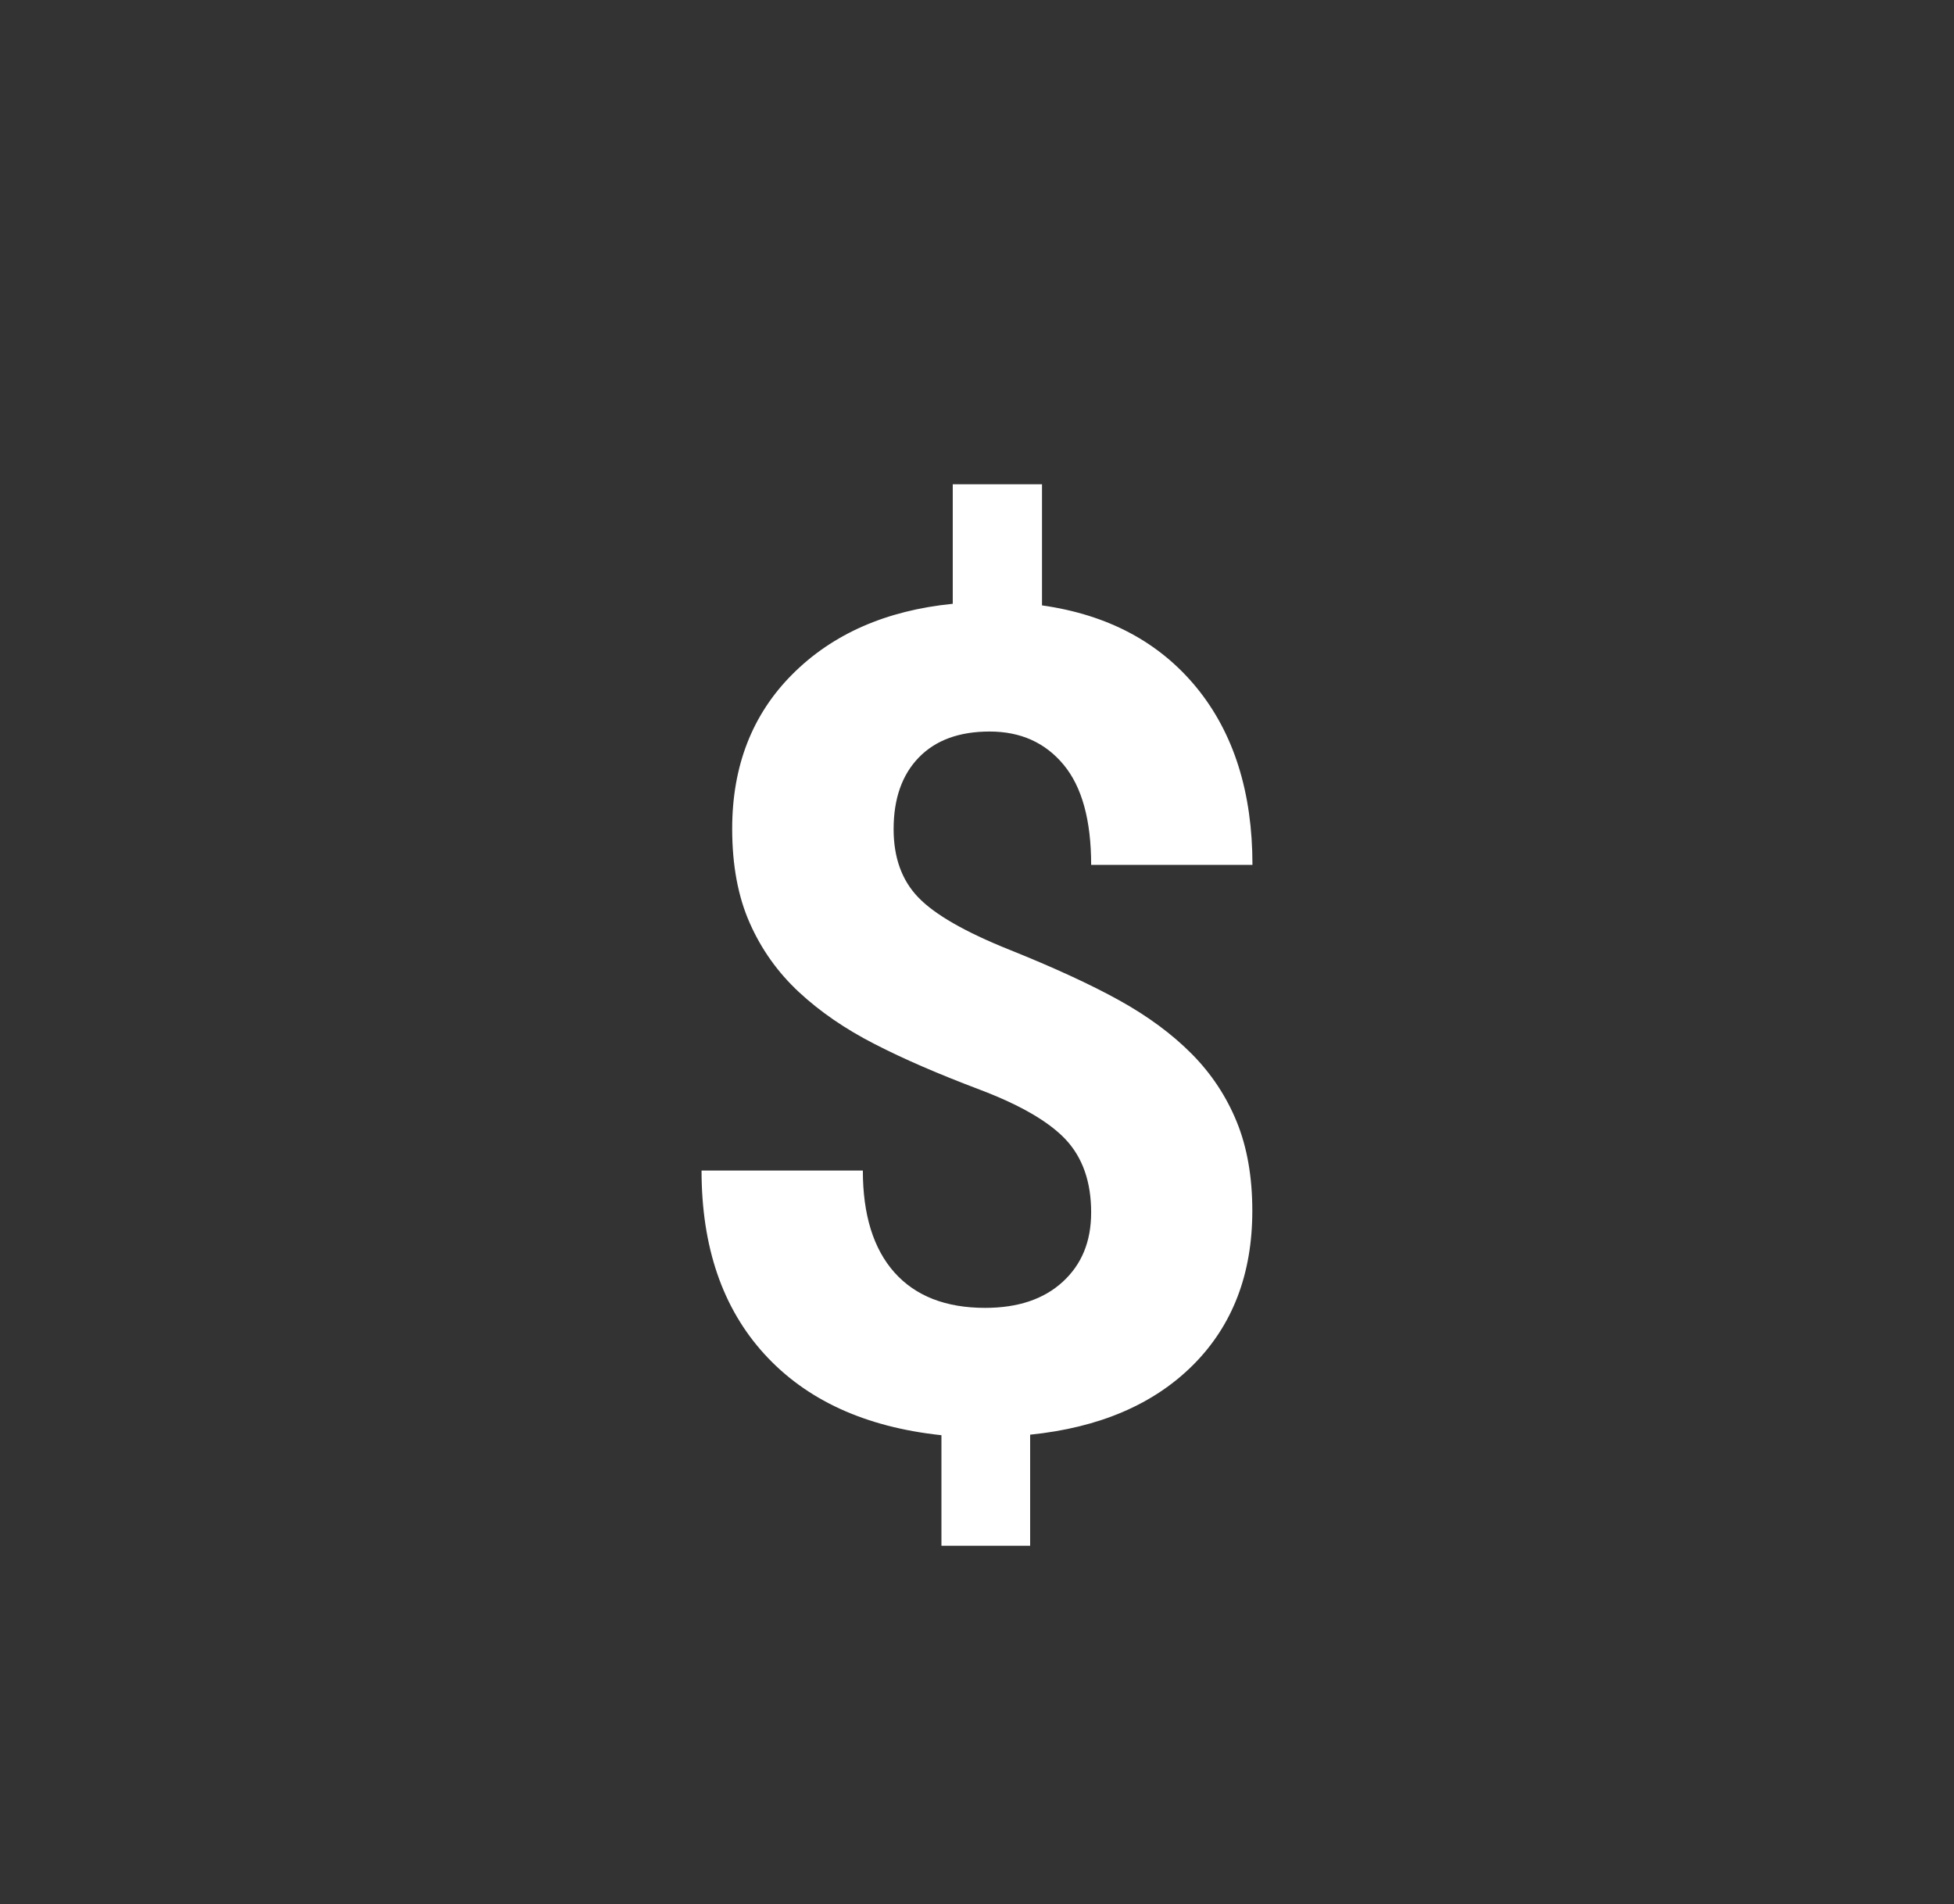
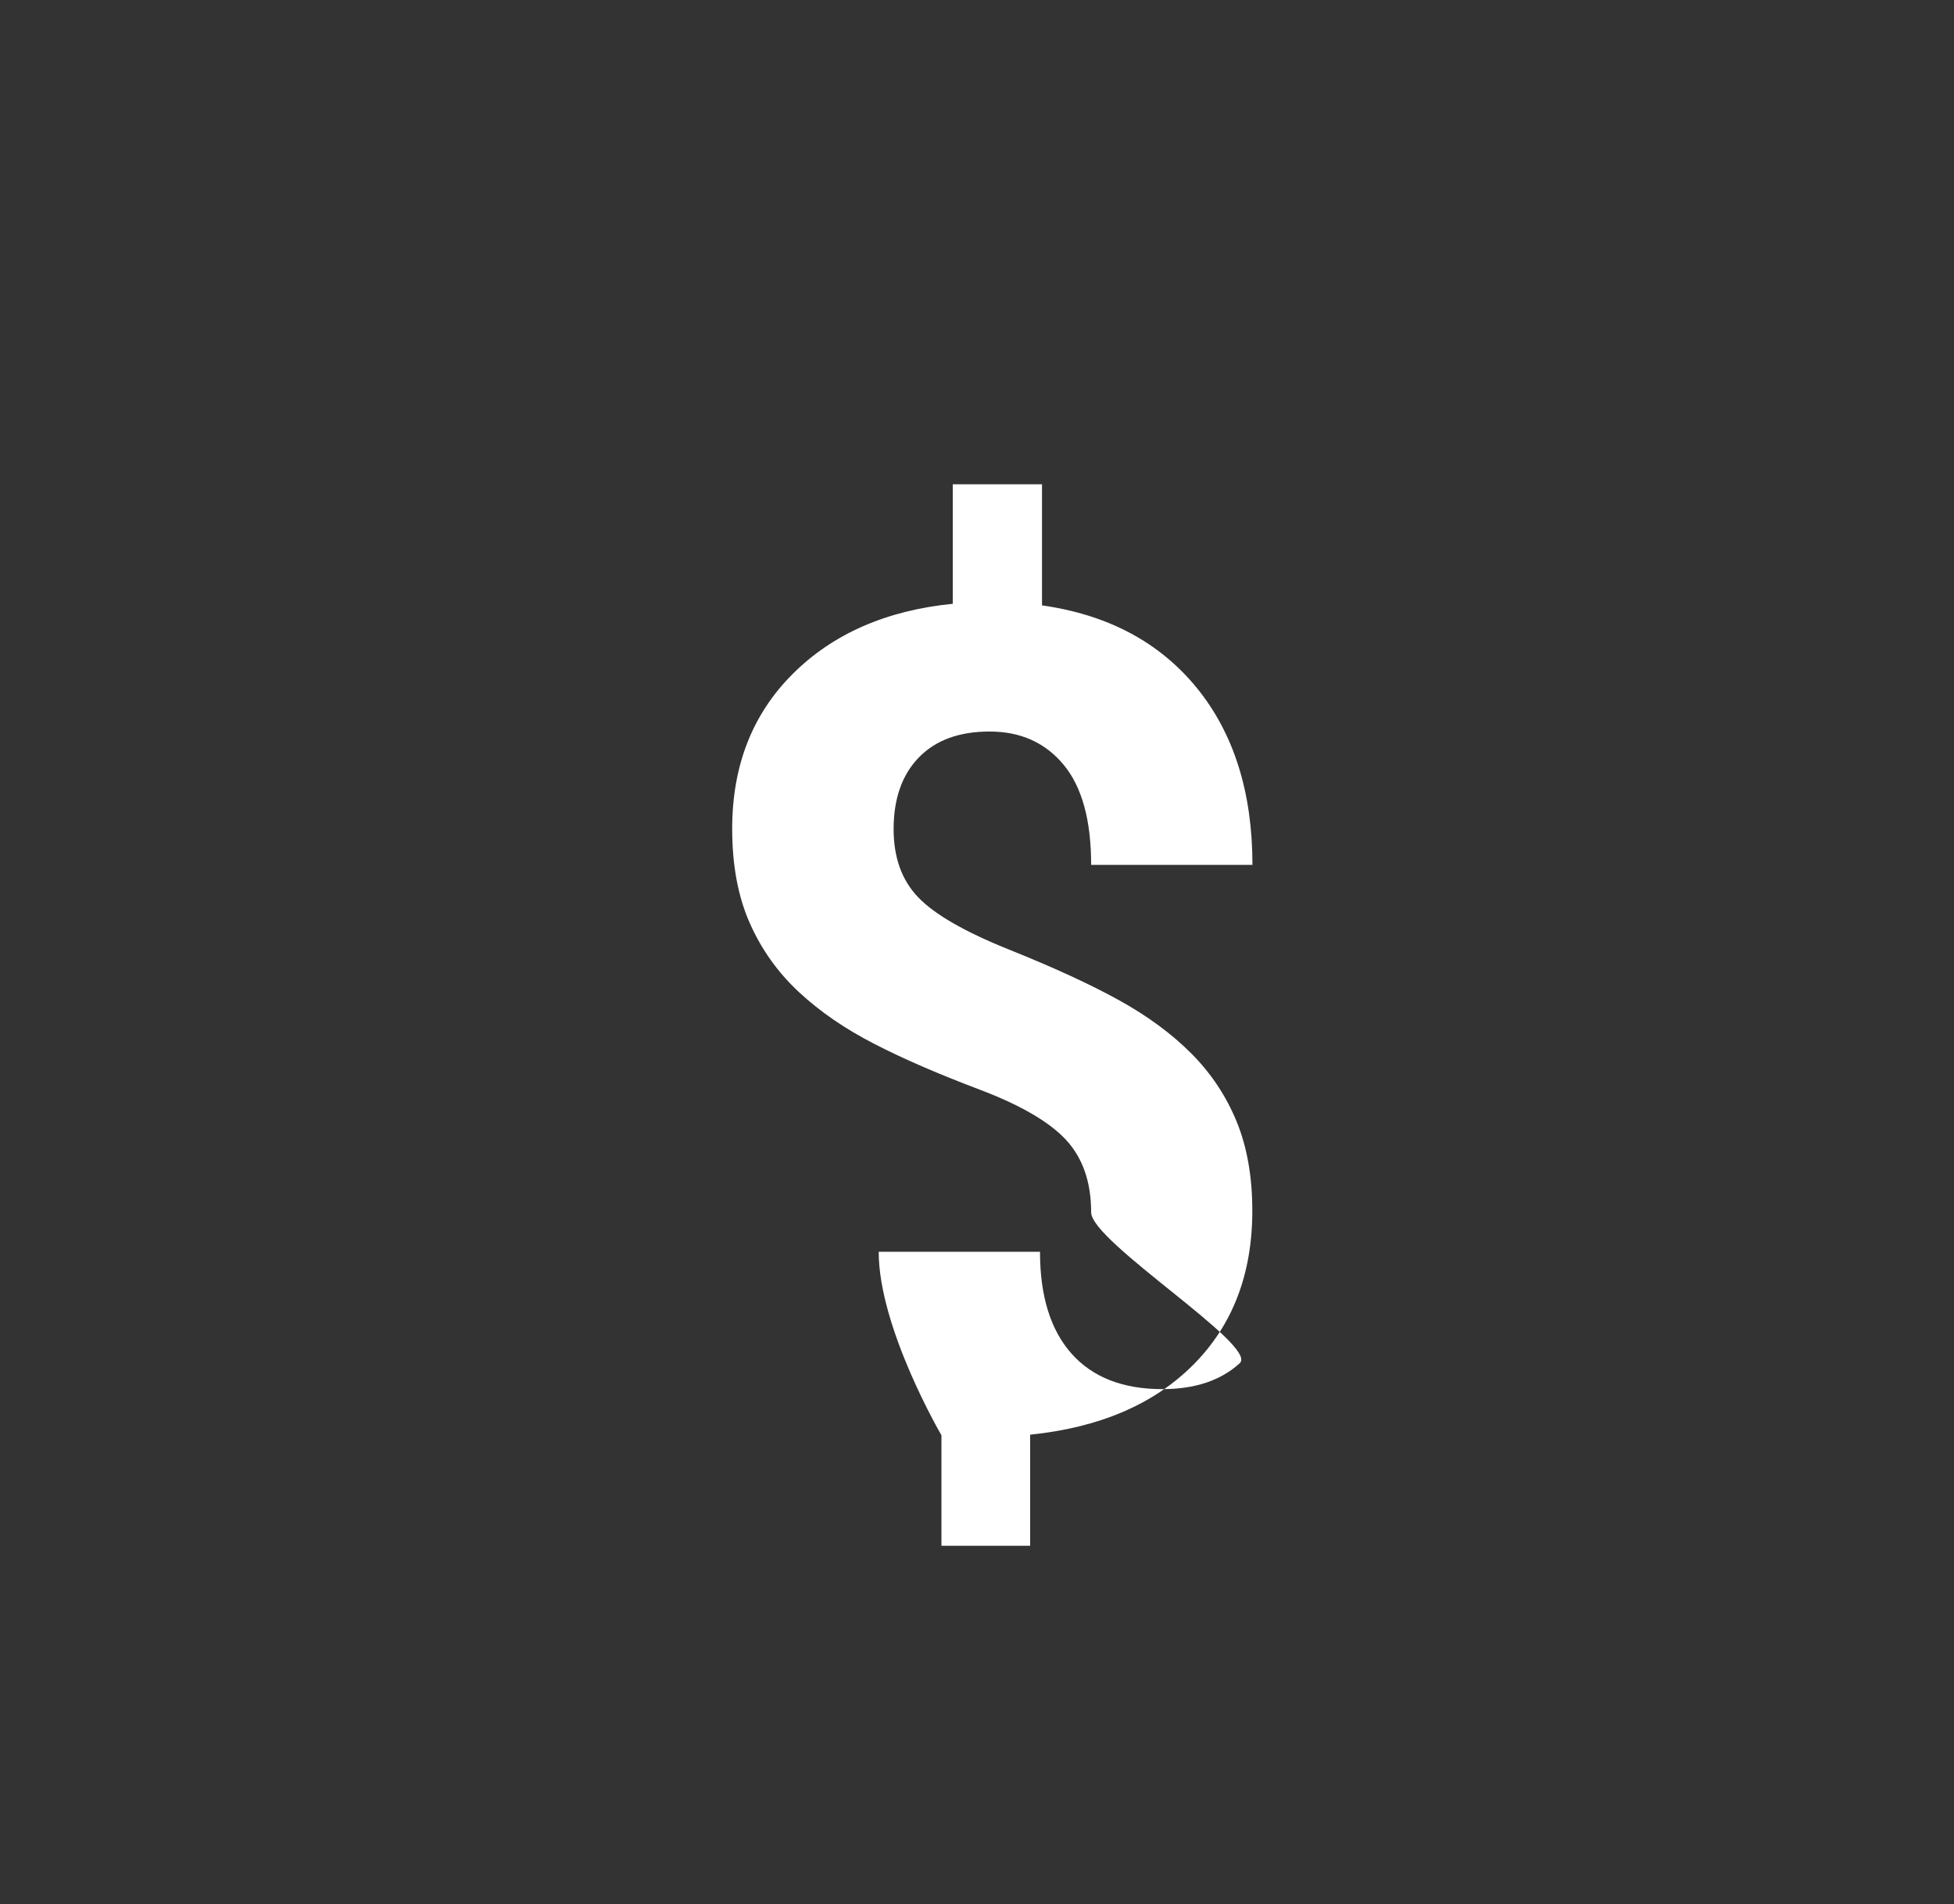
<svg xmlns="http://www.w3.org/2000/svg" version="1.1" id="Layer_1" x="0px" y="0px" viewBox="0 0 146.7 142.95" style="enable-background:new 0 0 146.7 142.95;" xml:space="preserve">
  <rect x="0" y="0" width="146.7" height="142.95" fill="#333333" stroke="none" />
  <style type="text/css">
	.st0{fill:#FFFFFF;}
</style>
  <g>
-     <path class="st0" d="M81.92,91.02c0-2.29-0.64-4.11-1.91-5.47c-1.27-1.35-3.43-2.6-6.47-3.75s-5.67-2.28-7.88-3.42   c-2.21-1.13-4.1-2.43-5.68-3.9s-2.81-3.19-3.69-5.18c-0.88-1.98-1.32-4.34-1.32-7.08c0-4.72,1.51-8.59,4.53-11.61   c3.02-3.02,7.03-4.78,12.03-5.28v-8.97h6.7v9.09c4.94,0.7,8.81,2.76,11.61,6.18c2.79,3.42,4.19,7.86,4.19,13.3H81.92   c0-3.35-0.69-5.86-2.07-7.52s-3.23-2.49-5.55-2.49c-2.29,0-4.06,0.65-5.32,1.95s-1.89,3.09-1.89,5.38c0,2.12,0.61,3.83,1.84,5.11   c1.23,1.29,3.51,2.6,6.85,3.94c3.34,1.34,6.08,2.6,8.23,3.79c2.15,1.19,3.97,2.53,5.45,4.02c1.48,1.49,2.61,3.2,3.39,5.11   s1.17,4.14,1.17,6.68c0,4.75-1.48,8.6-4.44,11.57c-2.96,2.96-7.04,4.71-12.24,5.24v8.34h-6.66v-8.3c-5.73-0.61-10.16-2.65-13.3-6.1   s-4.71-8.04-4.71-13.77h12.11c0,3.32,0.79,5.87,2.37,7.65c1.58,1.77,3.85,2.66,6.81,2.66c2.46,0,4.4-0.65,5.82-1.95   S81.92,93.23,81.92,91.02z" />
+     <path class="st0" d="M81.92,91.02c0-2.29-0.64-4.11-1.91-5.47c-1.27-1.35-3.43-2.6-6.47-3.75s-5.67-2.28-7.88-3.42   c-2.21-1.13-4.1-2.43-5.68-3.9s-2.81-3.19-3.69-5.18c-0.88-1.98-1.32-4.34-1.32-7.08c0-4.72,1.51-8.59,4.53-11.61   c3.02-3.02,7.03-4.78,12.03-5.28v-8.97h6.7v9.09c4.94,0.7,8.81,2.76,11.61,6.18c2.79,3.42,4.19,7.86,4.19,13.3H81.92   c0-3.35-0.69-5.86-2.07-7.52s-3.23-2.49-5.55-2.49c-2.29,0-4.06,0.65-5.32,1.95s-1.89,3.09-1.89,5.38c0,2.12,0.61,3.83,1.84,5.11   c1.23,1.29,3.51,2.6,6.85,3.94c3.34,1.34,6.08,2.6,8.23,3.79c2.15,1.19,3.97,2.53,5.45,4.02c1.48,1.49,2.61,3.2,3.39,5.11   s1.17,4.14,1.17,6.68c0,4.75-1.48,8.6-4.44,11.57c-2.96,2.96-7.04,4.71-12.24,5.24v8.34h-6.66v-8.3s-4.71-8.04-4.71-13.77h12.11c0,3.32,0.79,5.87,2.37,7.65c1.58,1.77,3.85,2.66,6.81,2.66c2.46,0,4.4-0.65,5.82-1.95   S81.92,93.23,81.92,91.02z" />
  </g>
</svg>